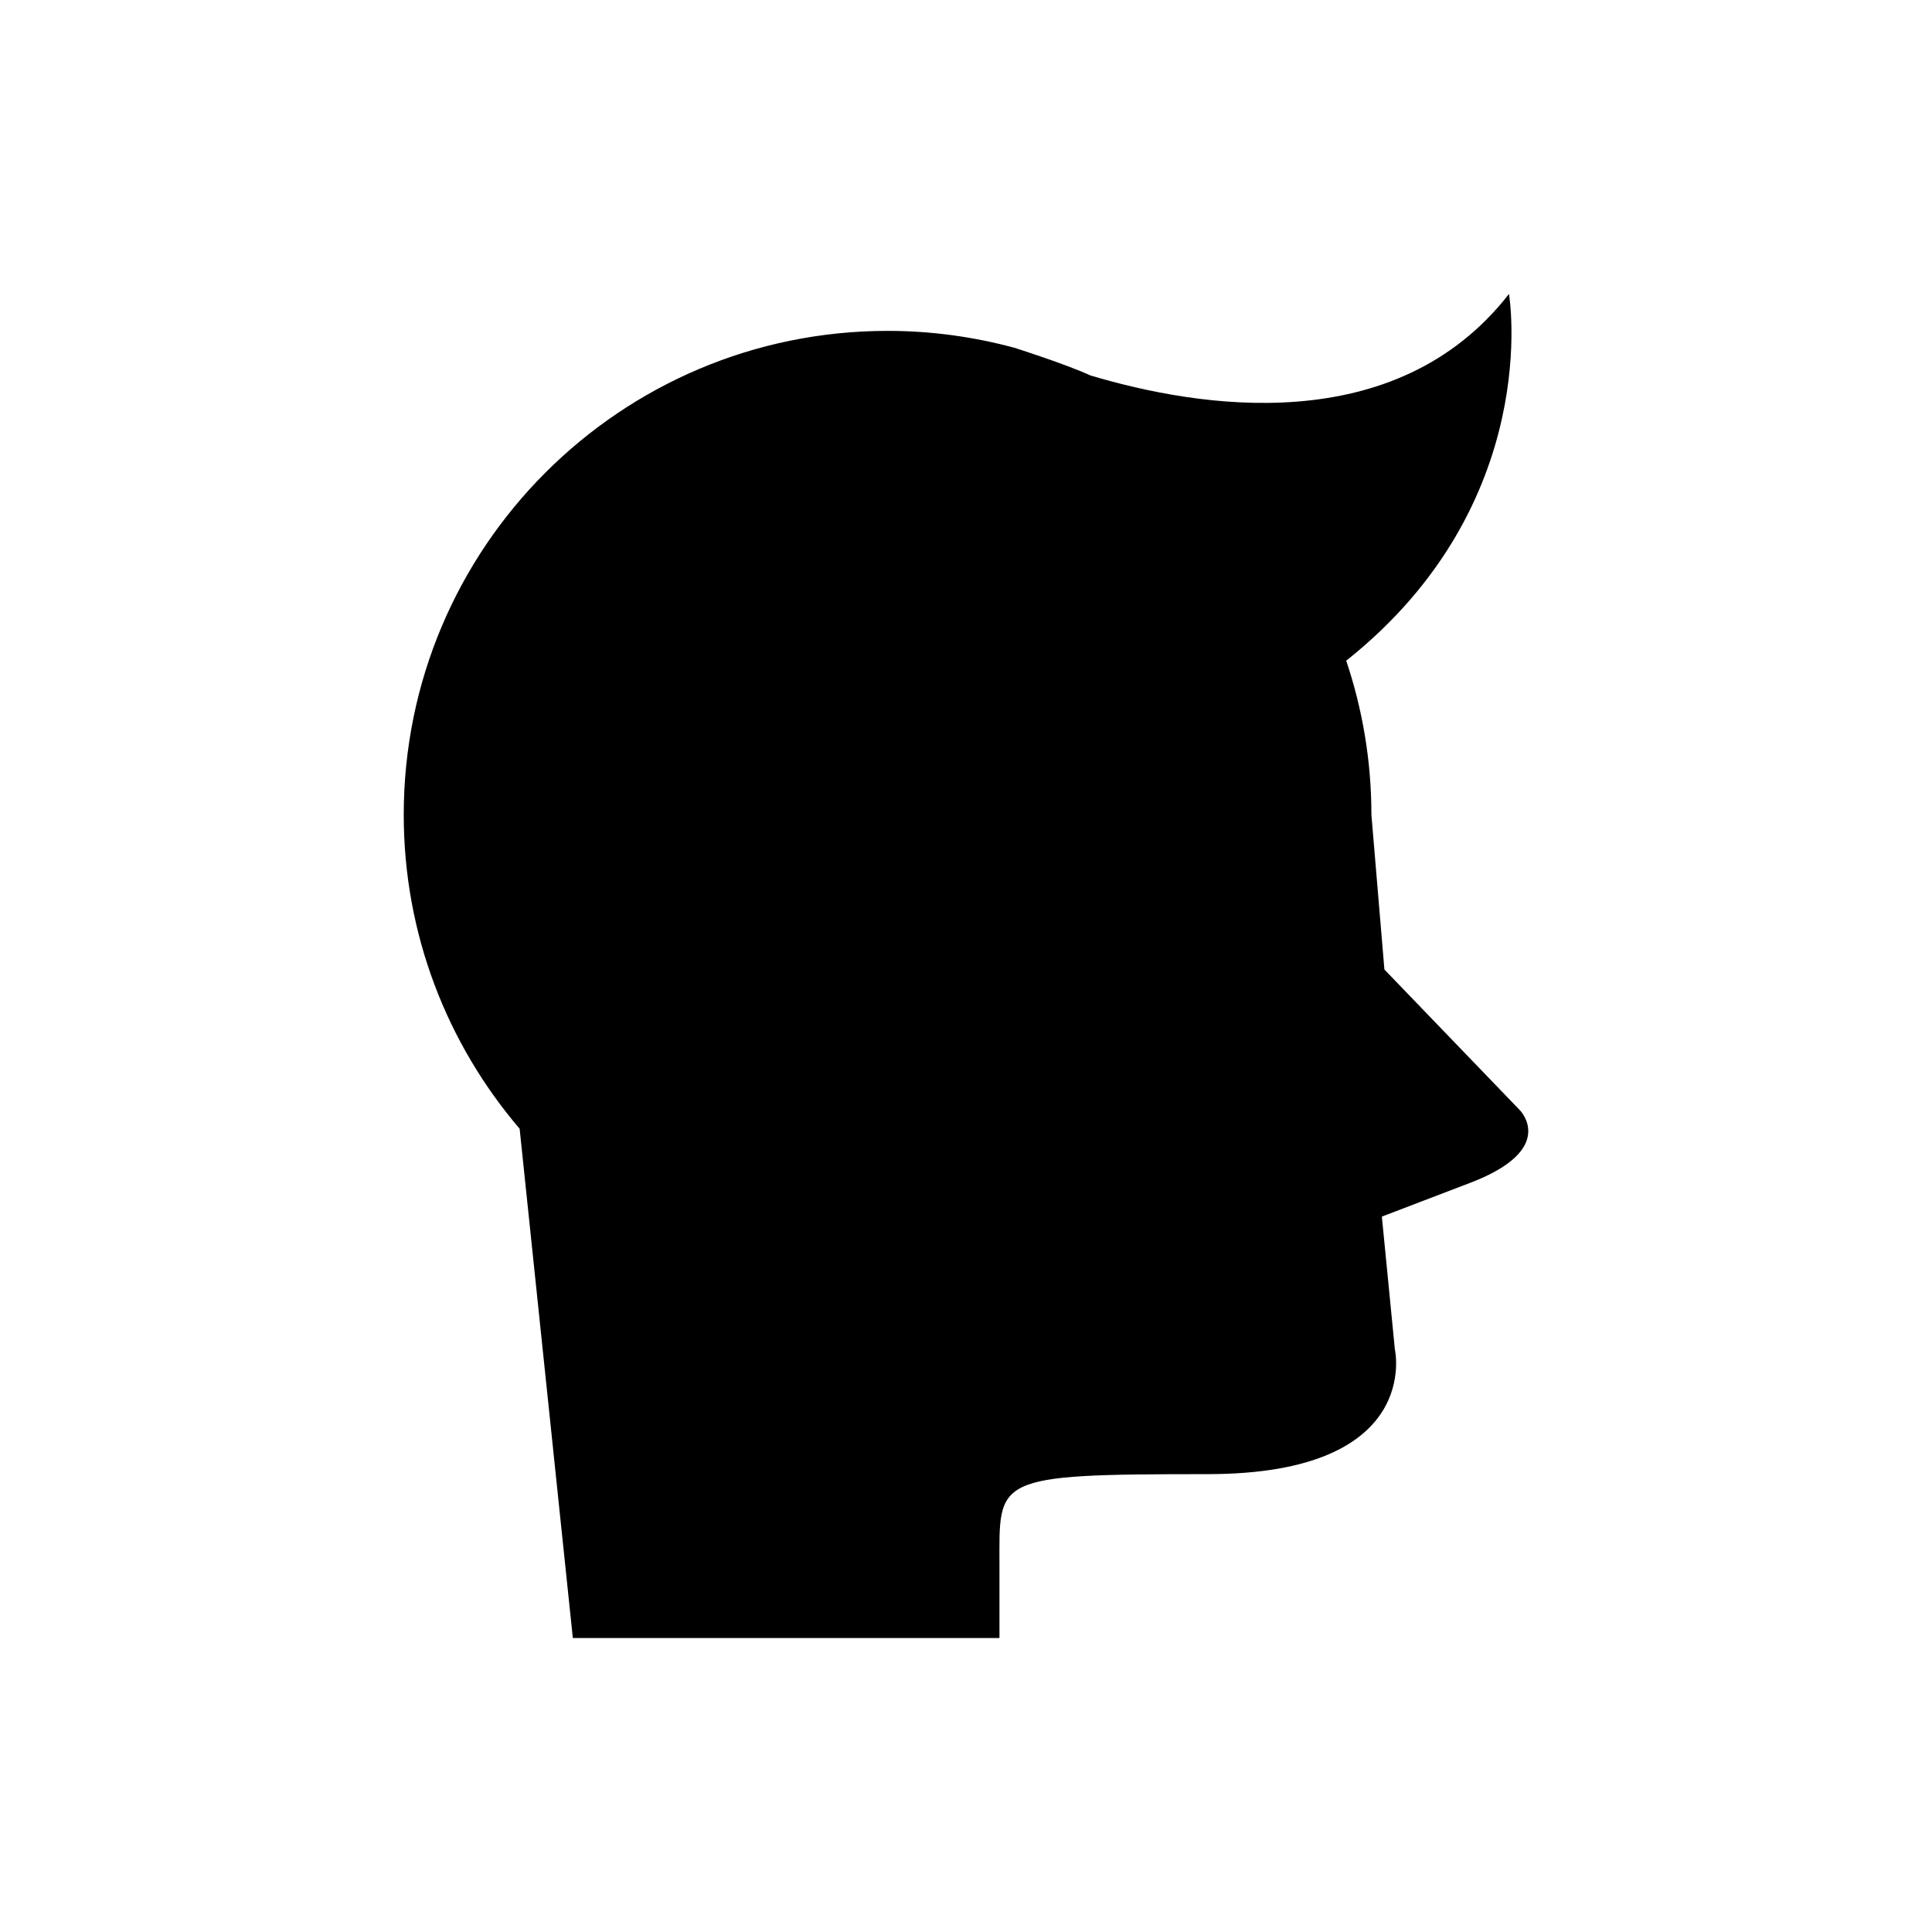
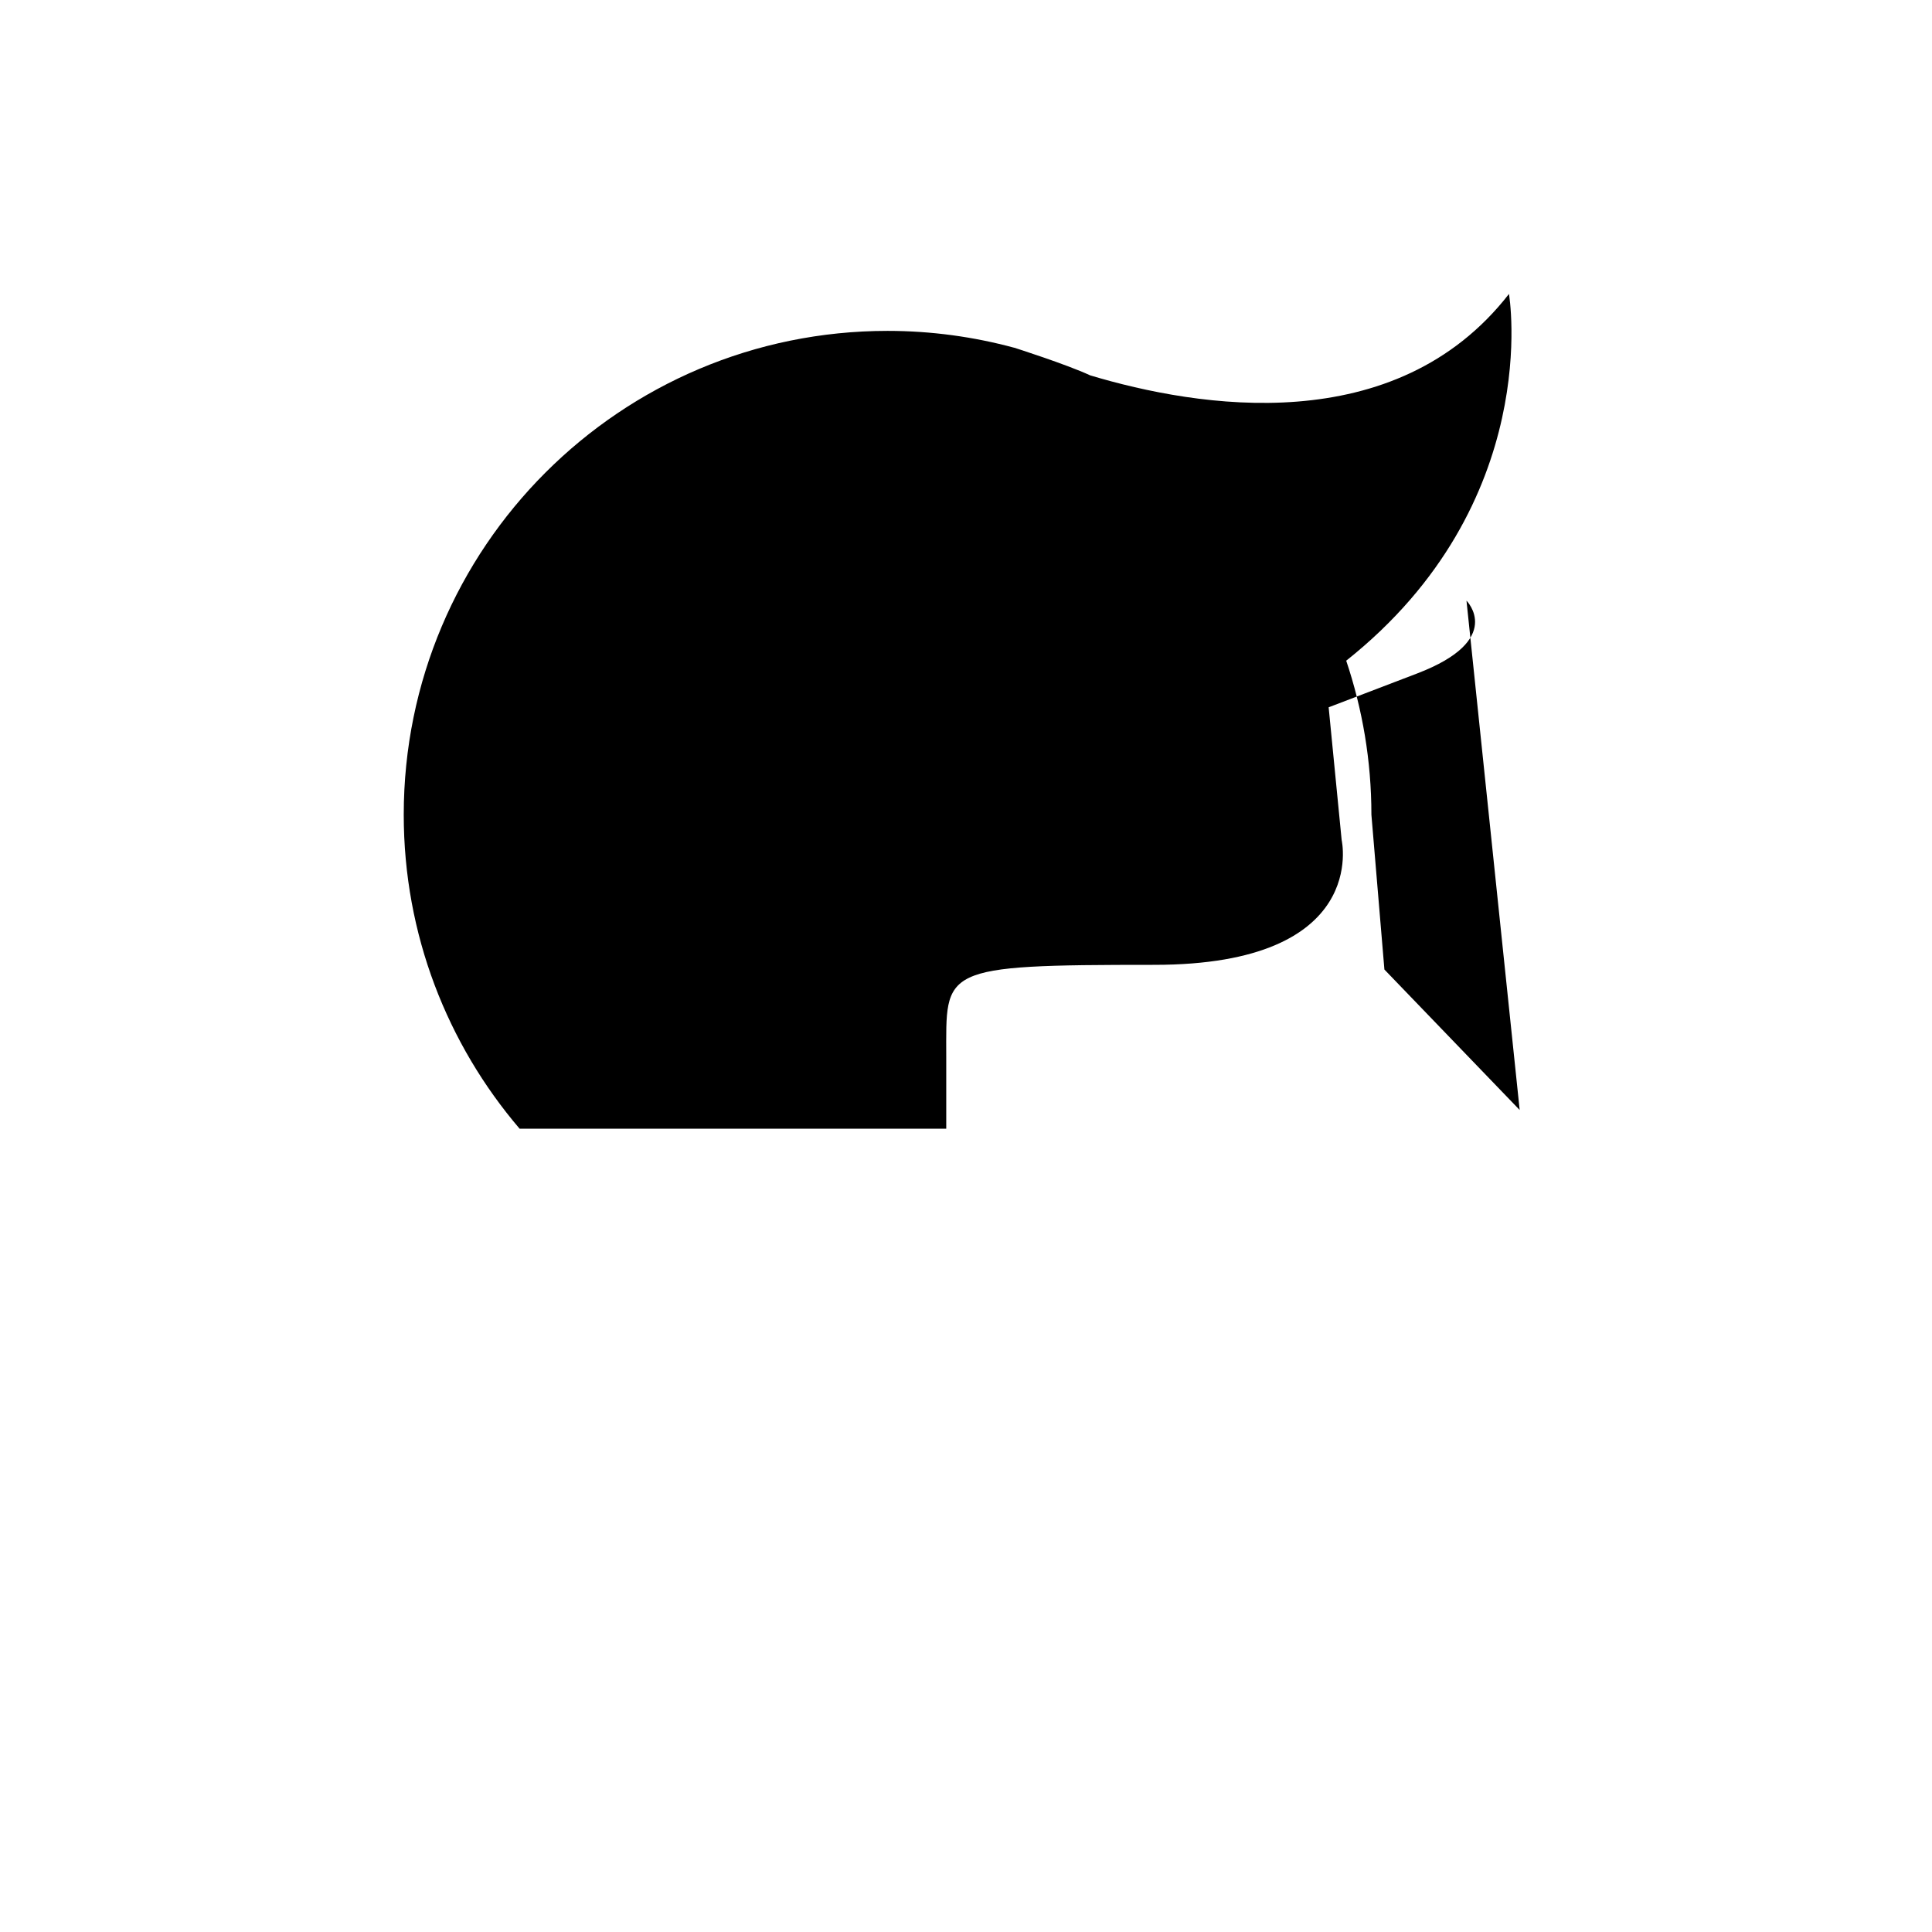
<svg xmlns="http://www.w3.org/2000/svg" fill="#000000" width="800px" height="800px" version="1.1" viewBox="144 144 512 512">
-   <path d="m546.73 438.16-35.848-37.227-3.445-41.02c0-14.277-2.367-27.992-6.676-40.82 52.598-41.793 43.133-97.195 43.133-97.195-30.098 38.715-82.379 30.16-110.98 21.578-6.422-2.969-20.125-7.328-20.125-7.328l-0.008 0.008c-10.703-2.894-21.949-4.469-33.566-4.469-70.816 0-128.22 57.406-128.22 128.22 0 31.77 11.578 60.816 30.711 83.215l0.004 0.02 14.098 134.95h113.06v-19.164c0-23.301-2.07-24.266 55.148-24.266s49.637-33.09 49.637-33.09l-3.445-35.16 23.438-8.961c23.43-8.957 13.09-19.297 13.09-19.297z" />
+   <path d="m546.73 438.16-35.848-37.227-3.445-41.02c0-14.277-2.367-27.992-6.676-40.82 52.598-41.793 43.133-97.195 43.133-97.195-30.098 38.715-82.379 30.16-110.98 21.578-6.422-2.969-20.125-7.328-20.125-7.328l-0.008 0.008c-10.703-2.894-21.949-4.469-33.566-4.469-70.816 0-128.22 57.406-128.22 128.22 0 31.77 11.578 60.816 30.711 83.215h113.06v-19.164c0-23.301-2.07-24.266 55.148-24.266s49.637-33.09 49.637-33.09l-3.445-35.16 23.438-8.961c23.43-8.957 13.09-19.297 13.09-19.297z" />
</svg>